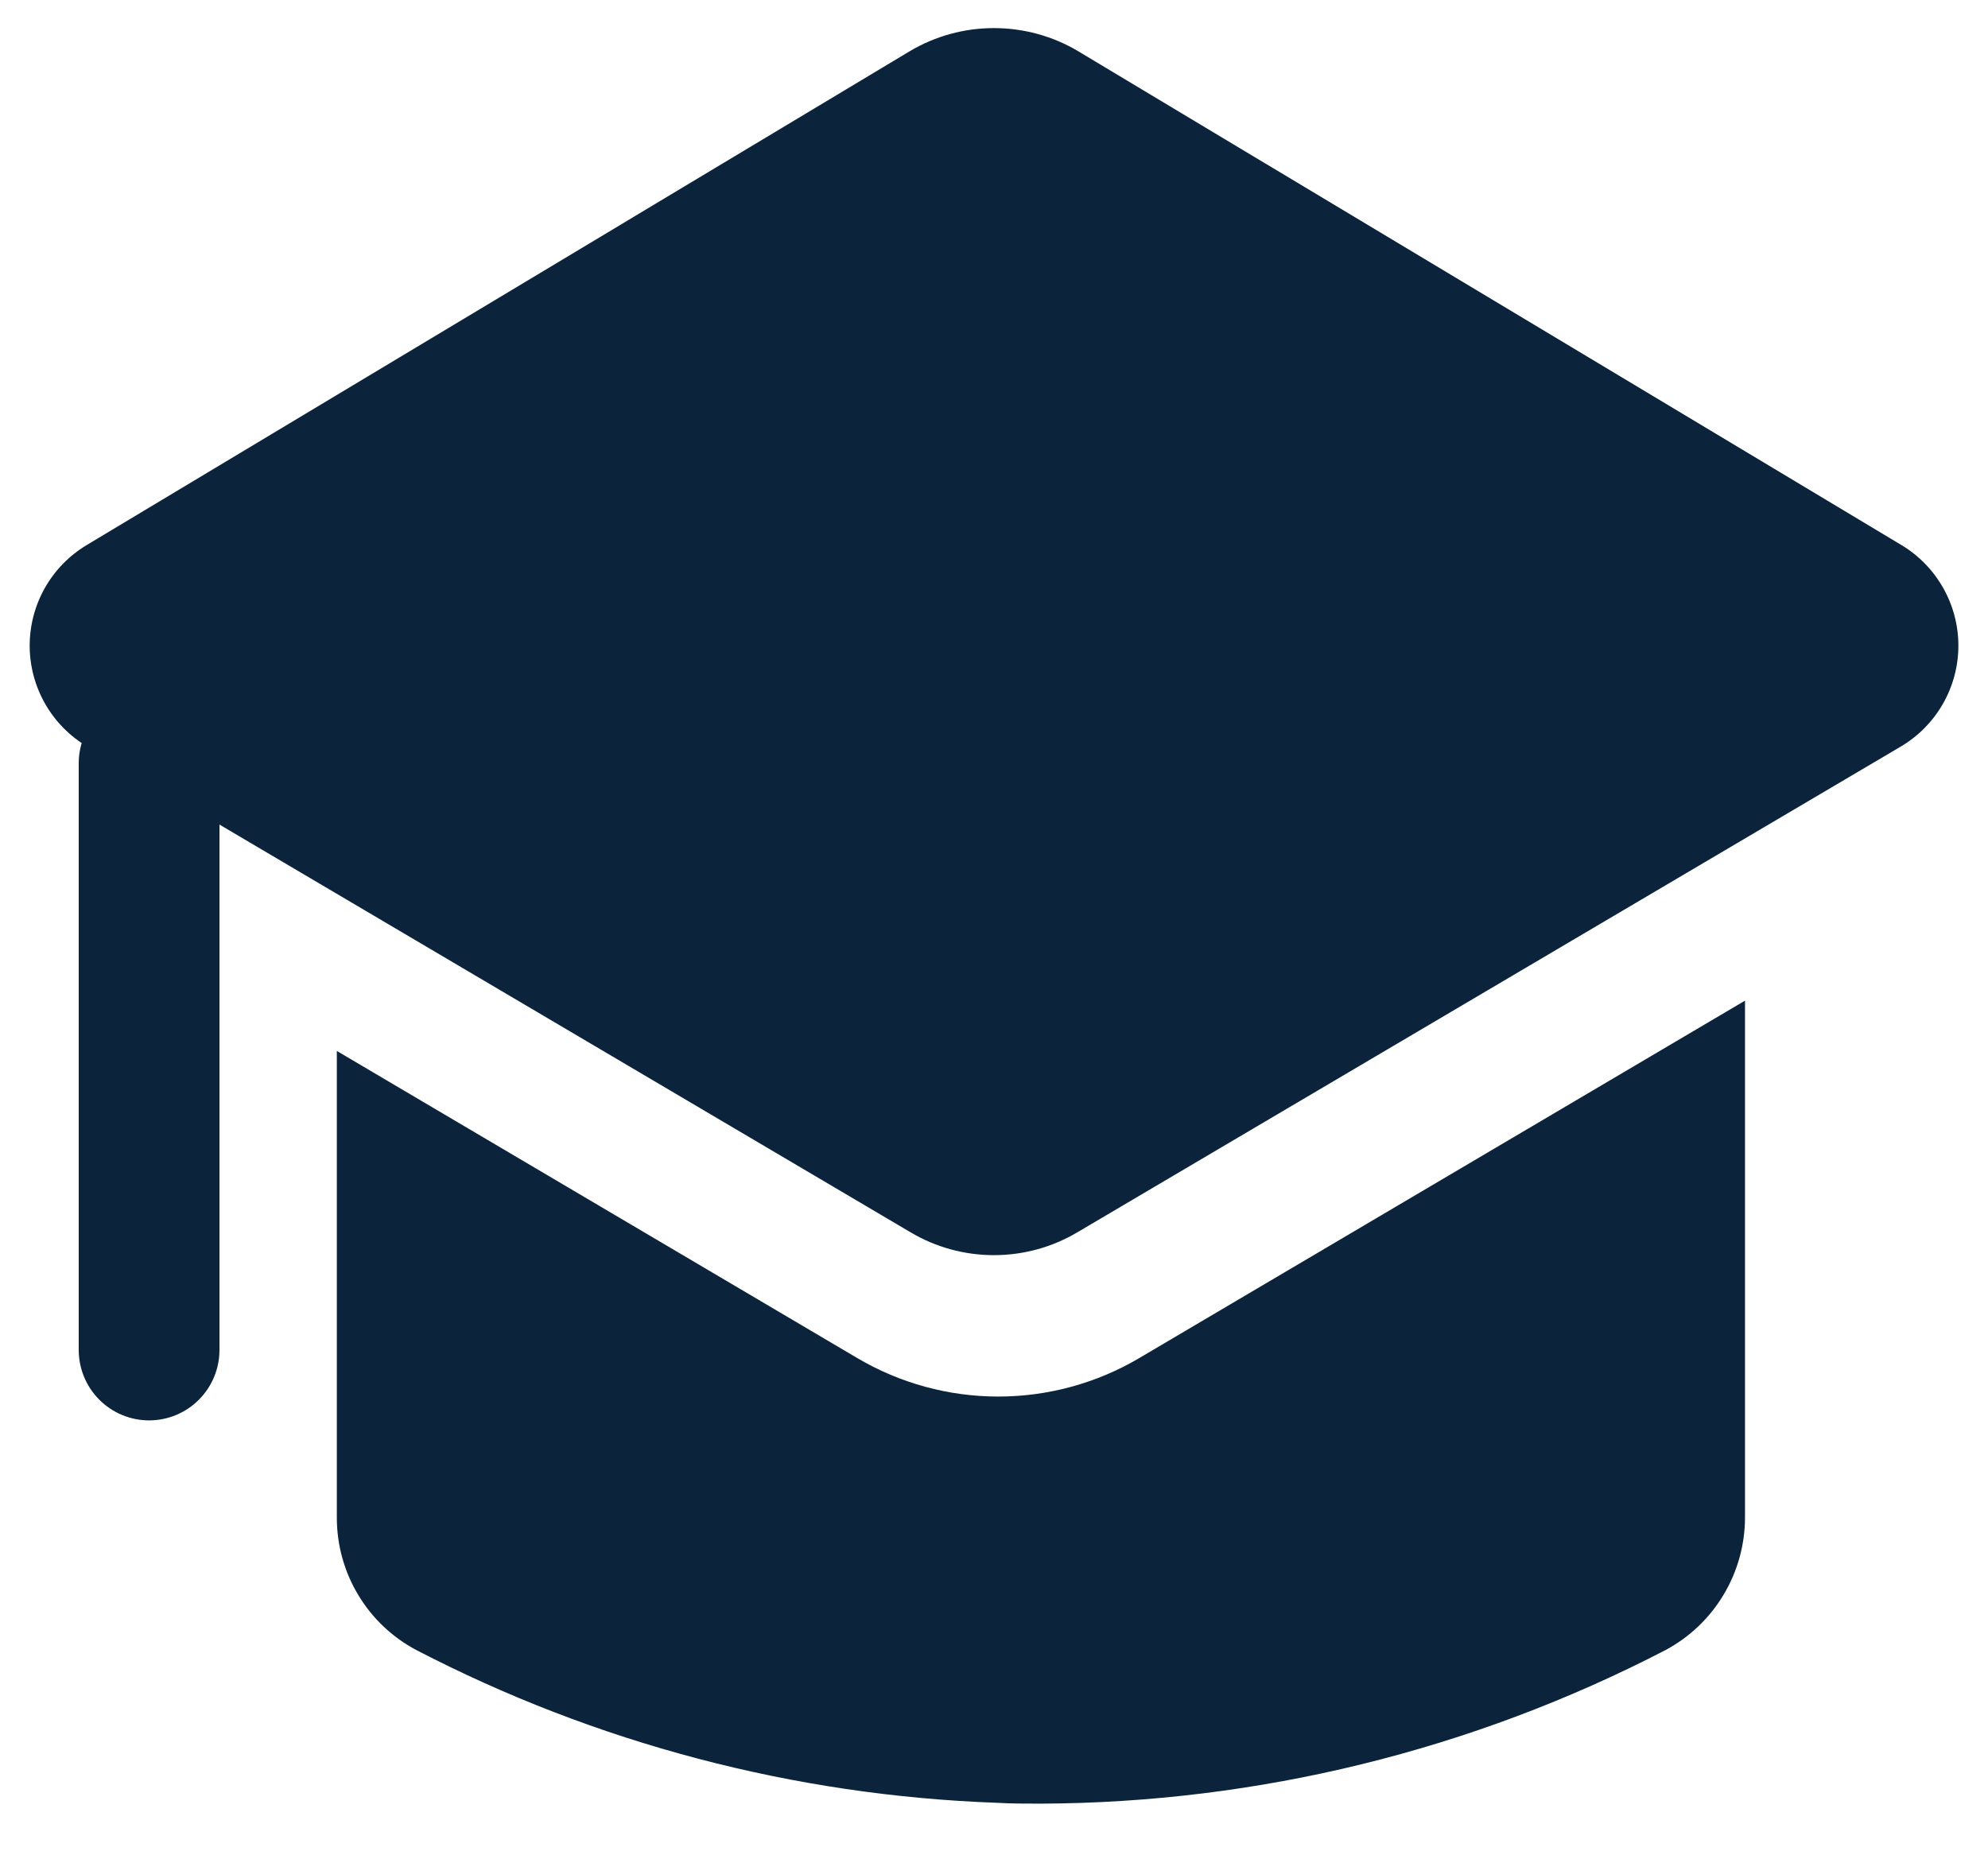
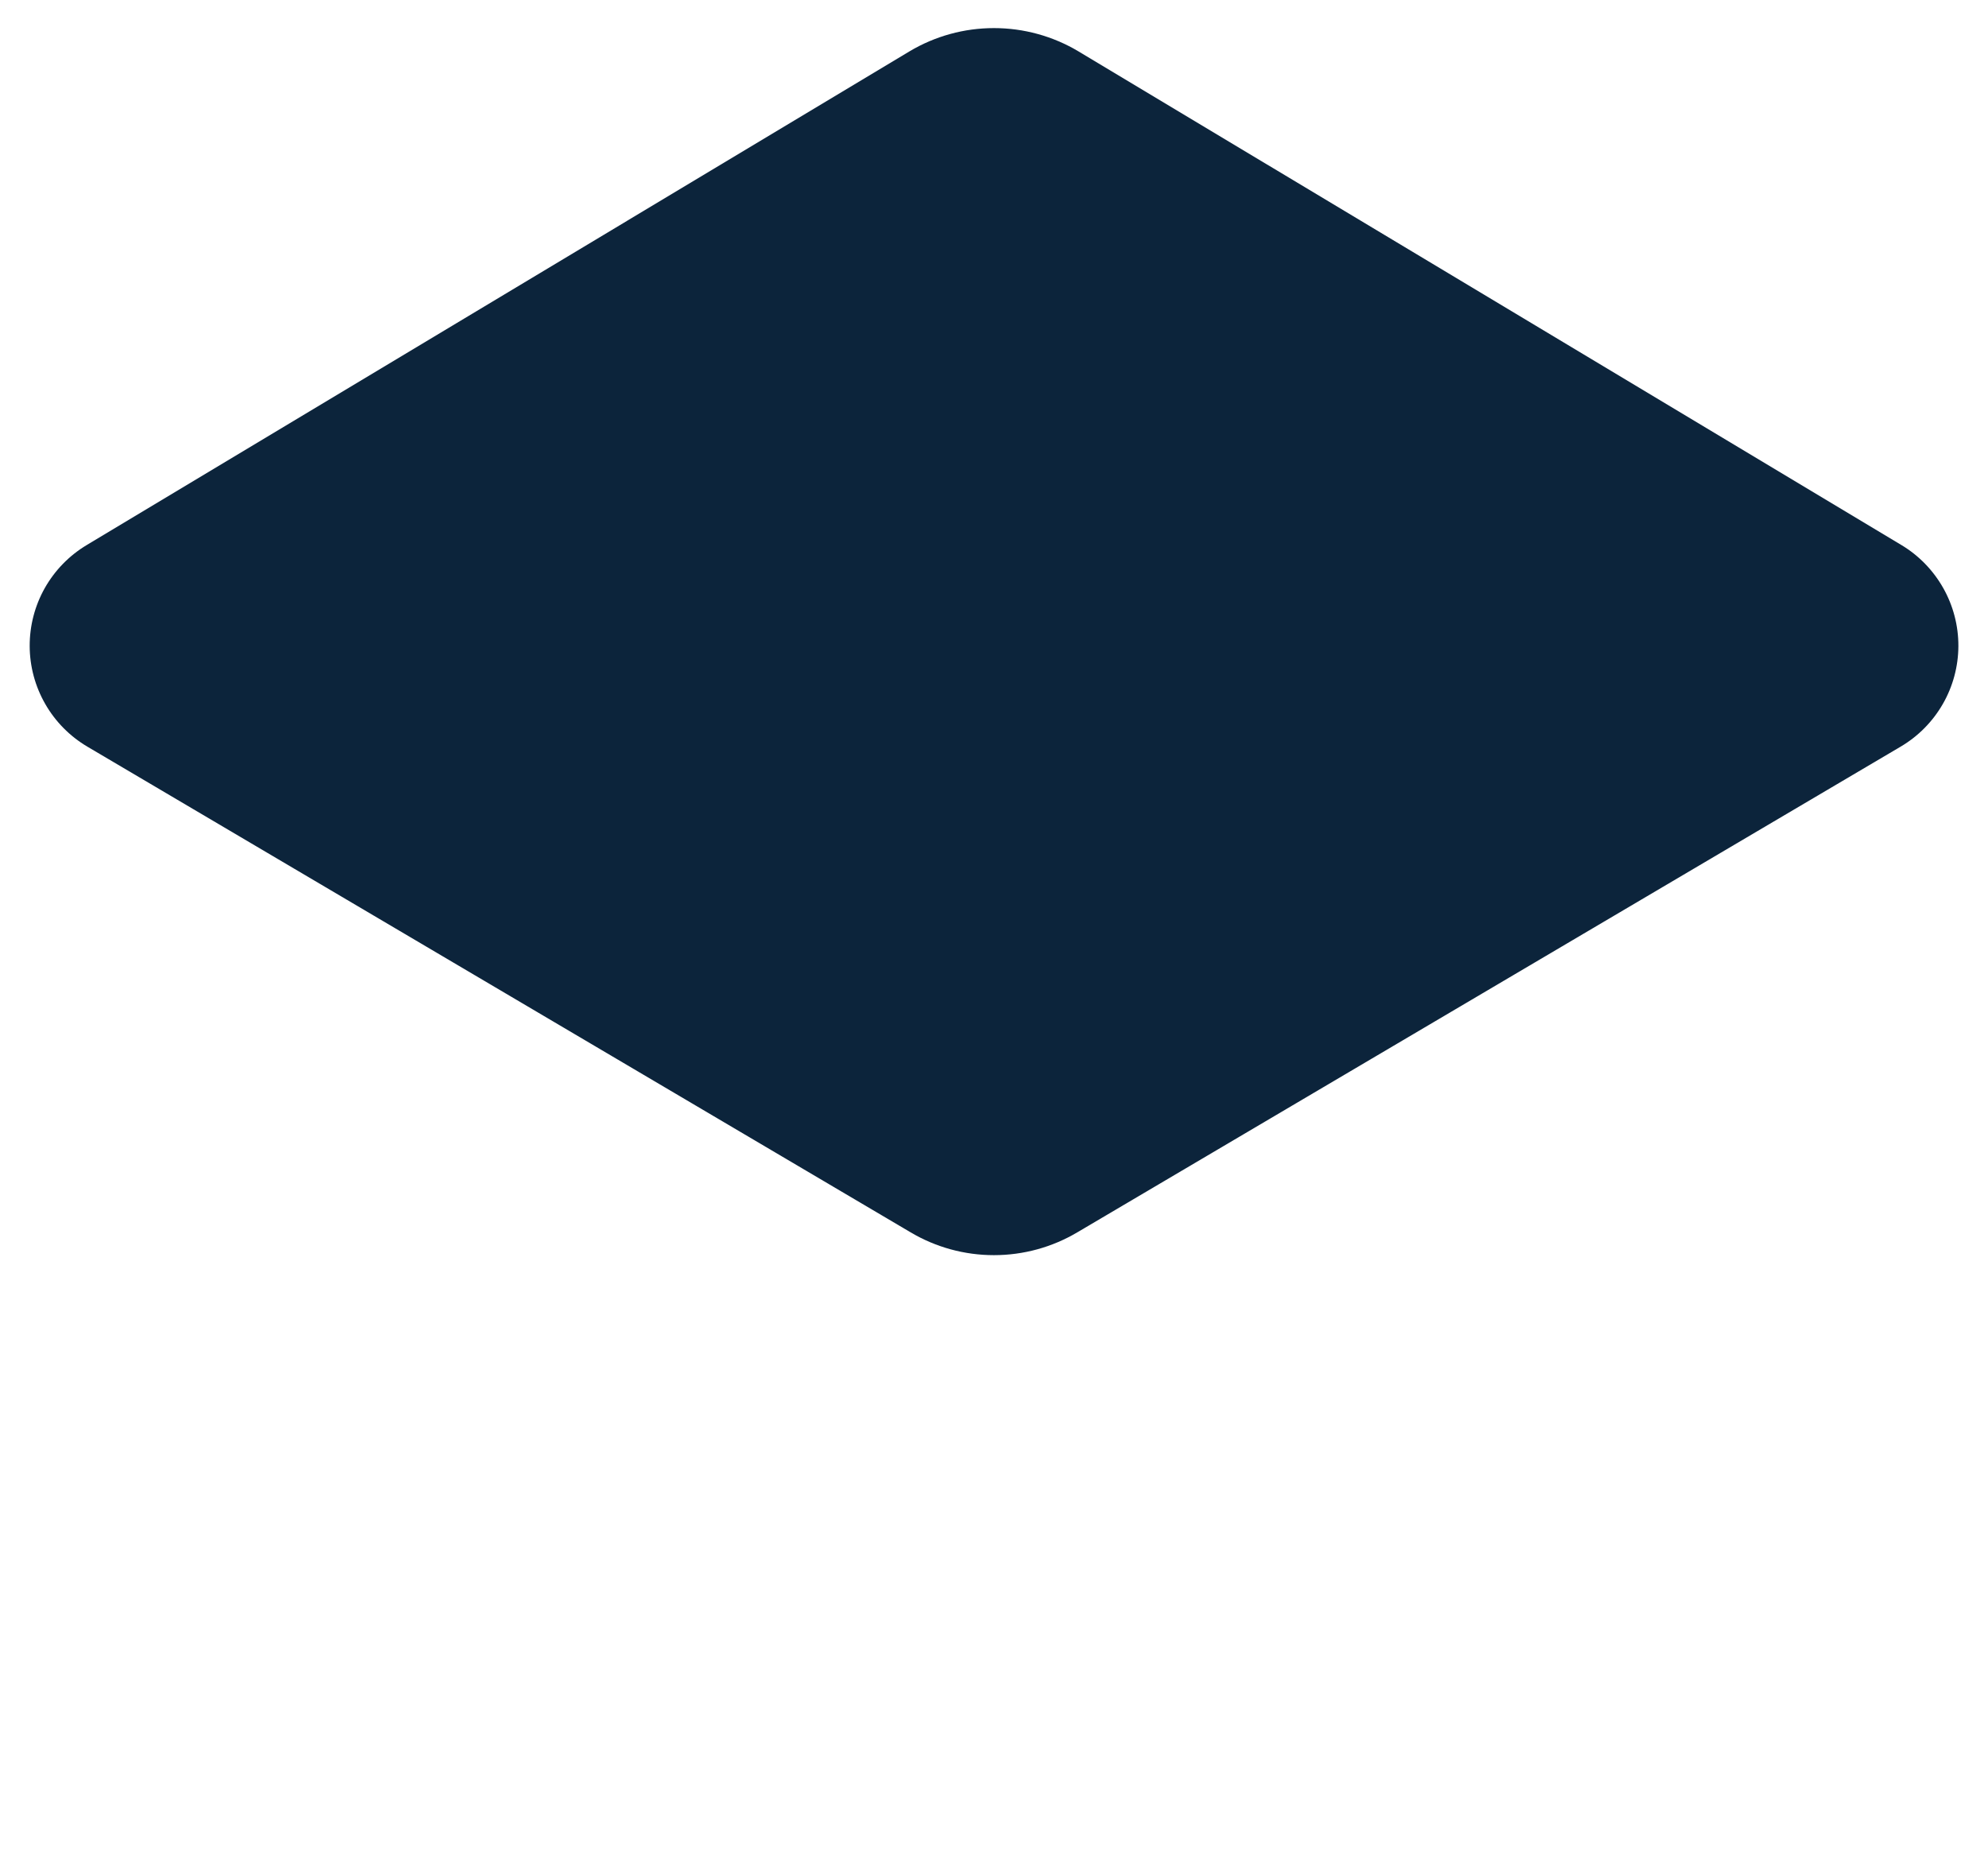
<svg xmlns="http://www.w3.org/2000/svg" width="30" height="28" viewBox="0 0 30 28" fill="none">
-   <path d="M2.25 21.437C1.968 21.436 1.698 21.325 1.499 21.125C1.3 20.926 1.188 20.656 1.188 20.374V11.52C1.188 11.265 1.279 11.019 1.445 10.826C1.611 10.634 1.841 10.507 2.092 10.469L9.176 9.406C9.454 9.365 9.738 9.436 9.964 9.603C10.19 9.771 10.341 10.021 10.383 10.3C10.424 10.579 10.354 10.862 10.187 11.089C10.02 11.315 9.769 11.466 9.491 11.509L3.312 12.434V20.374C3.312 20.656 3.2 20.926 3.001 21.125C2.802 21.325 2.532 21.436 2.25 21.437Z" fill="#0C243B" />
-   <path d="M26.333 15.102V22.906C26.332 23.316 26.22 23.718 26.009 24.069C25.799 24.421 25.497 24.708 25.136 24.902C22.218 26.415 18.982 27.21 15.695 27.221C15.477 27.221 15.258 27.221 15.039 27.208C11.985 27.098 8.993 26.31 6.281 24.902C5.919 24.71 5.616 24.422 5.405 24.07C5.194 23.719 5.083 23.316 5.083 22.906V15.861L12.94 20.498C13.583 20.877 14.317 21.077 15.064 21.077C15.812 21.077 16.546 20.877 17.189 20.498L26.333 15.102Z" fill="#0C243B" />
  <path d="M28.692 8.225L16.274 0.775C15.889 0.545 15.448 0.424 14.999 0.424C14.55 0.424 14.11 0.545 13.725 0.775L1.307 8.227C1.044 8.385 0.827 8.608 0.676 8.875C0.525 9.143 0.447 9.444 0.448 9.751C0.449 10.058 0.53 10.359 0.683 10.625C0.835 10.891 1.055 11.113 1.319 11.269L13.739 18.597C14.12 18.824 14.556 18.943 14.999 18.943C15.443 18.943 15.878 18.824 16.26 18.597L28.681 11.269C28.946 11.113 29.165 10.891 29.318 10.625C29.471 10.359 29.552 10.057 29.553 9.75C29.554 9.443 29.475 9.141 29.324 8.874C29.173 8.607 28.956 8.383 28.692 8.225Z" fill="#0C243B" />
</svg>